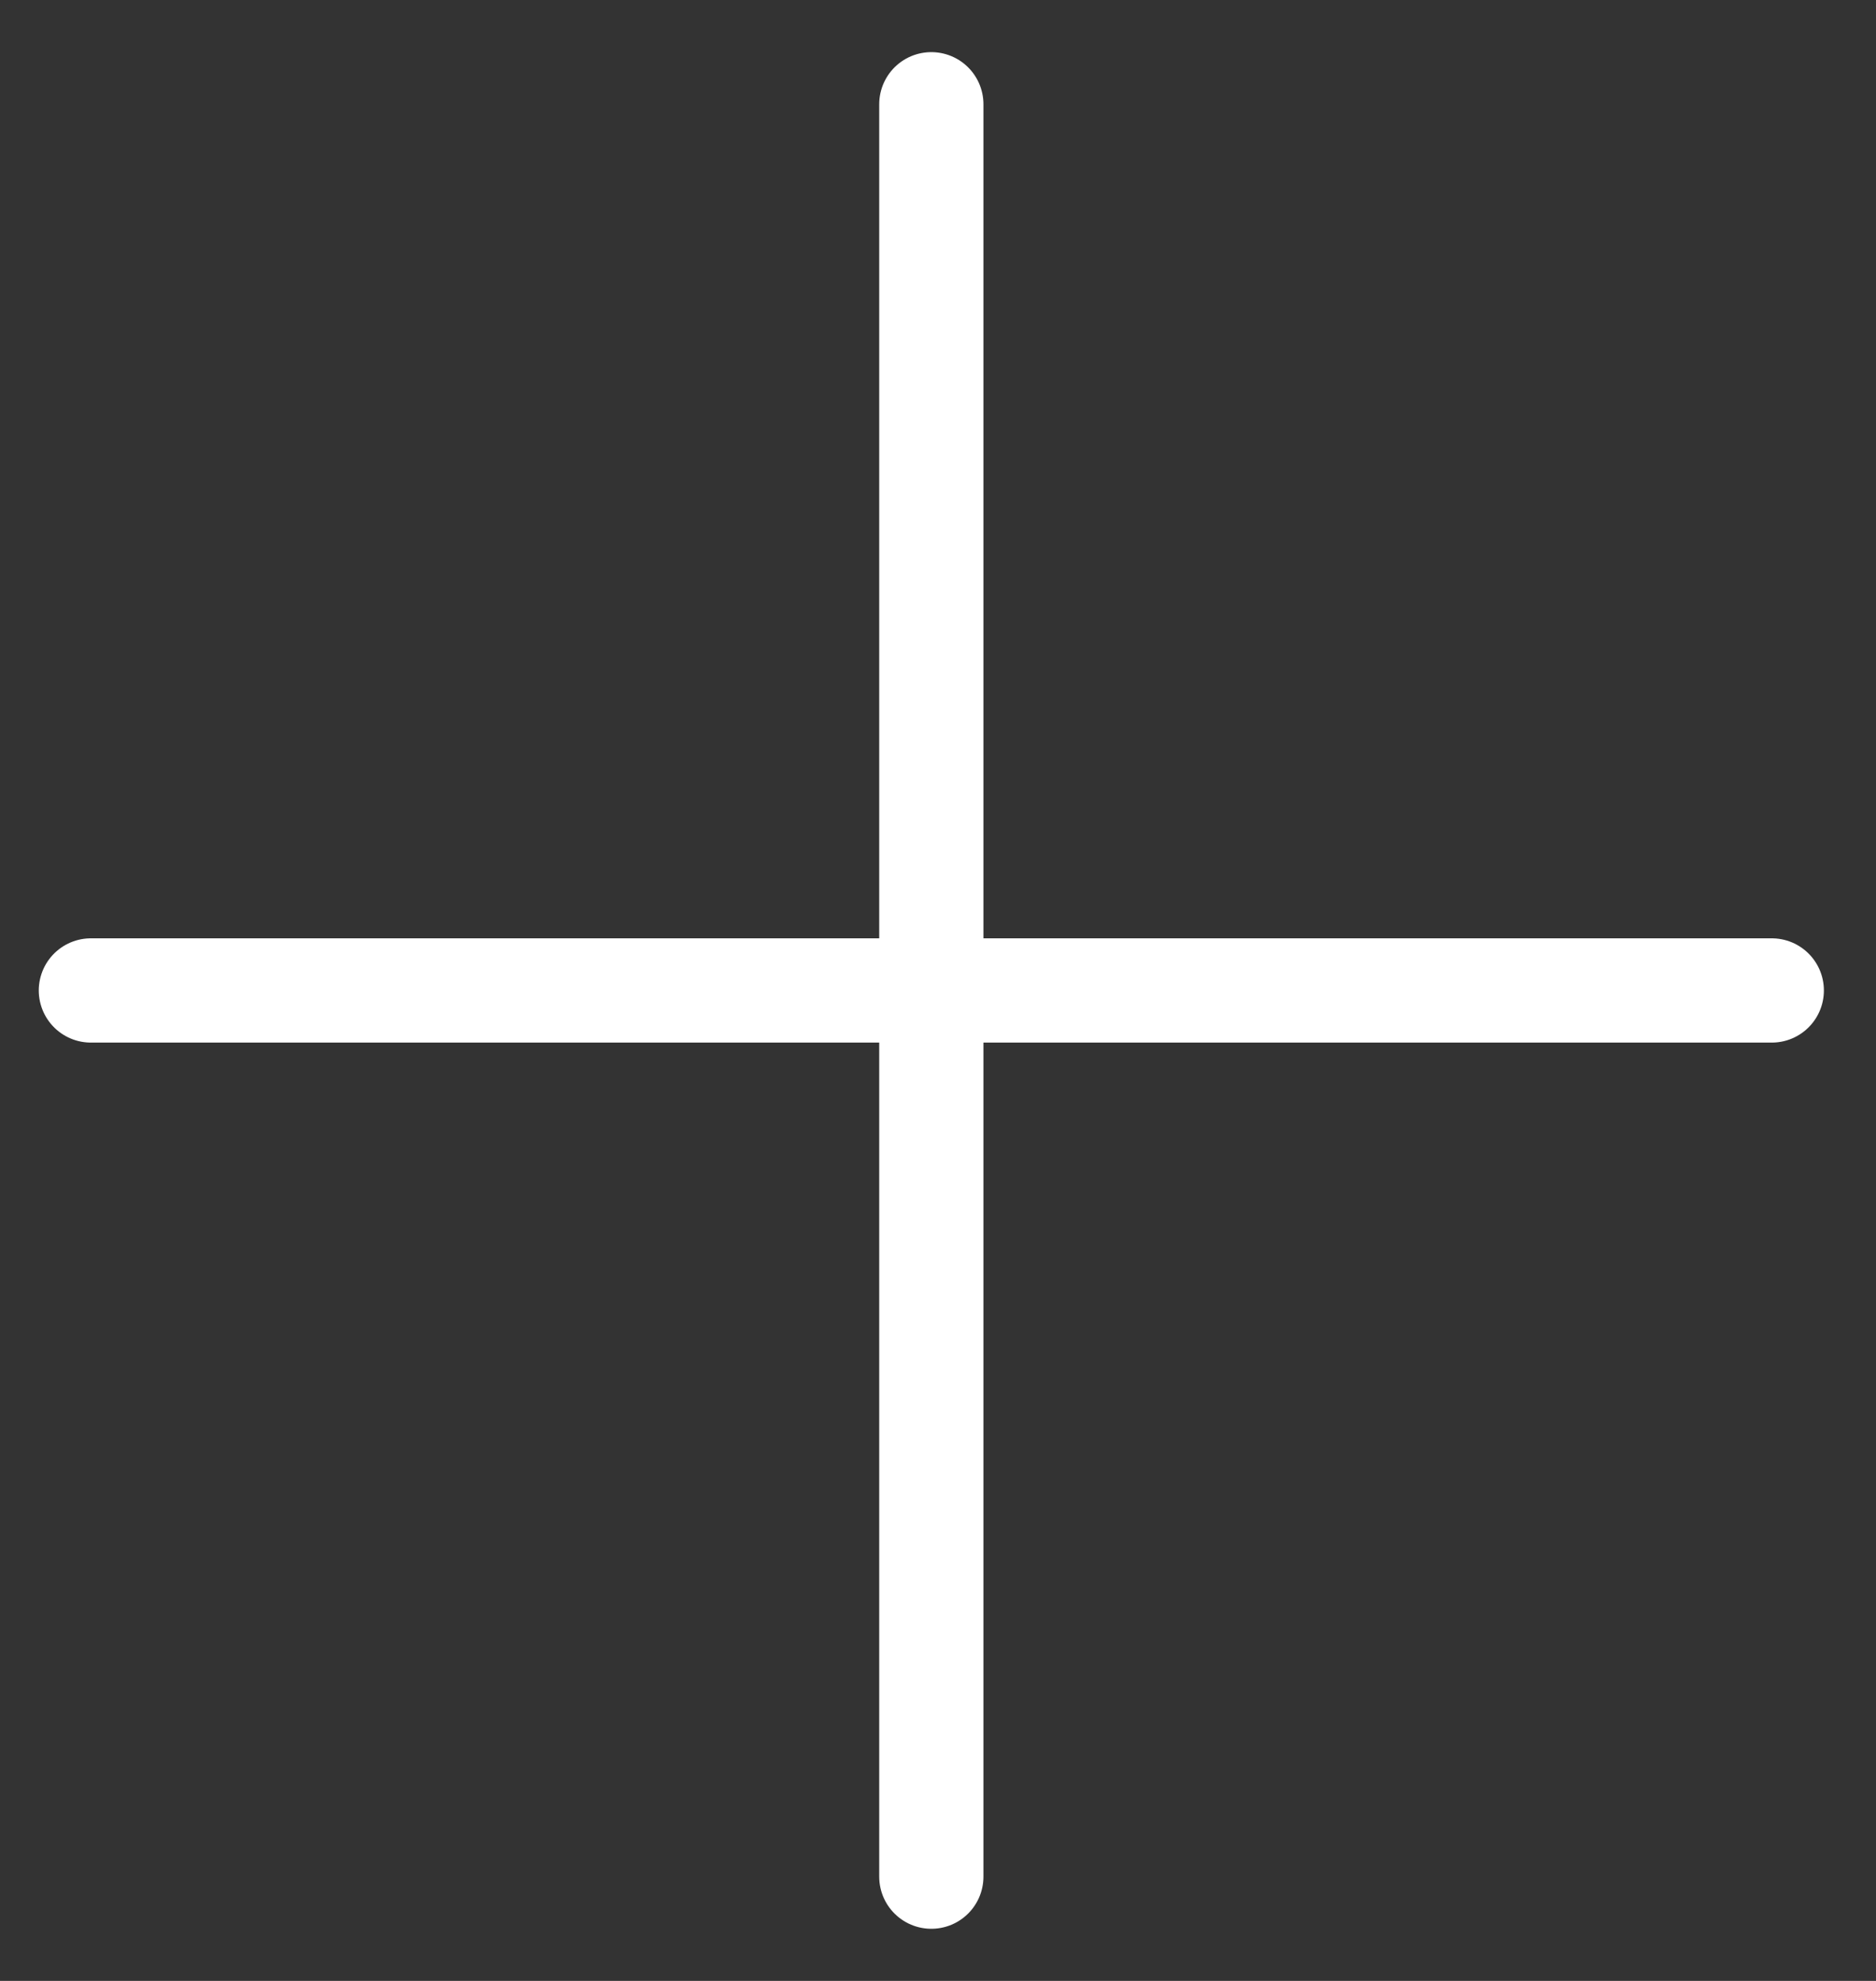
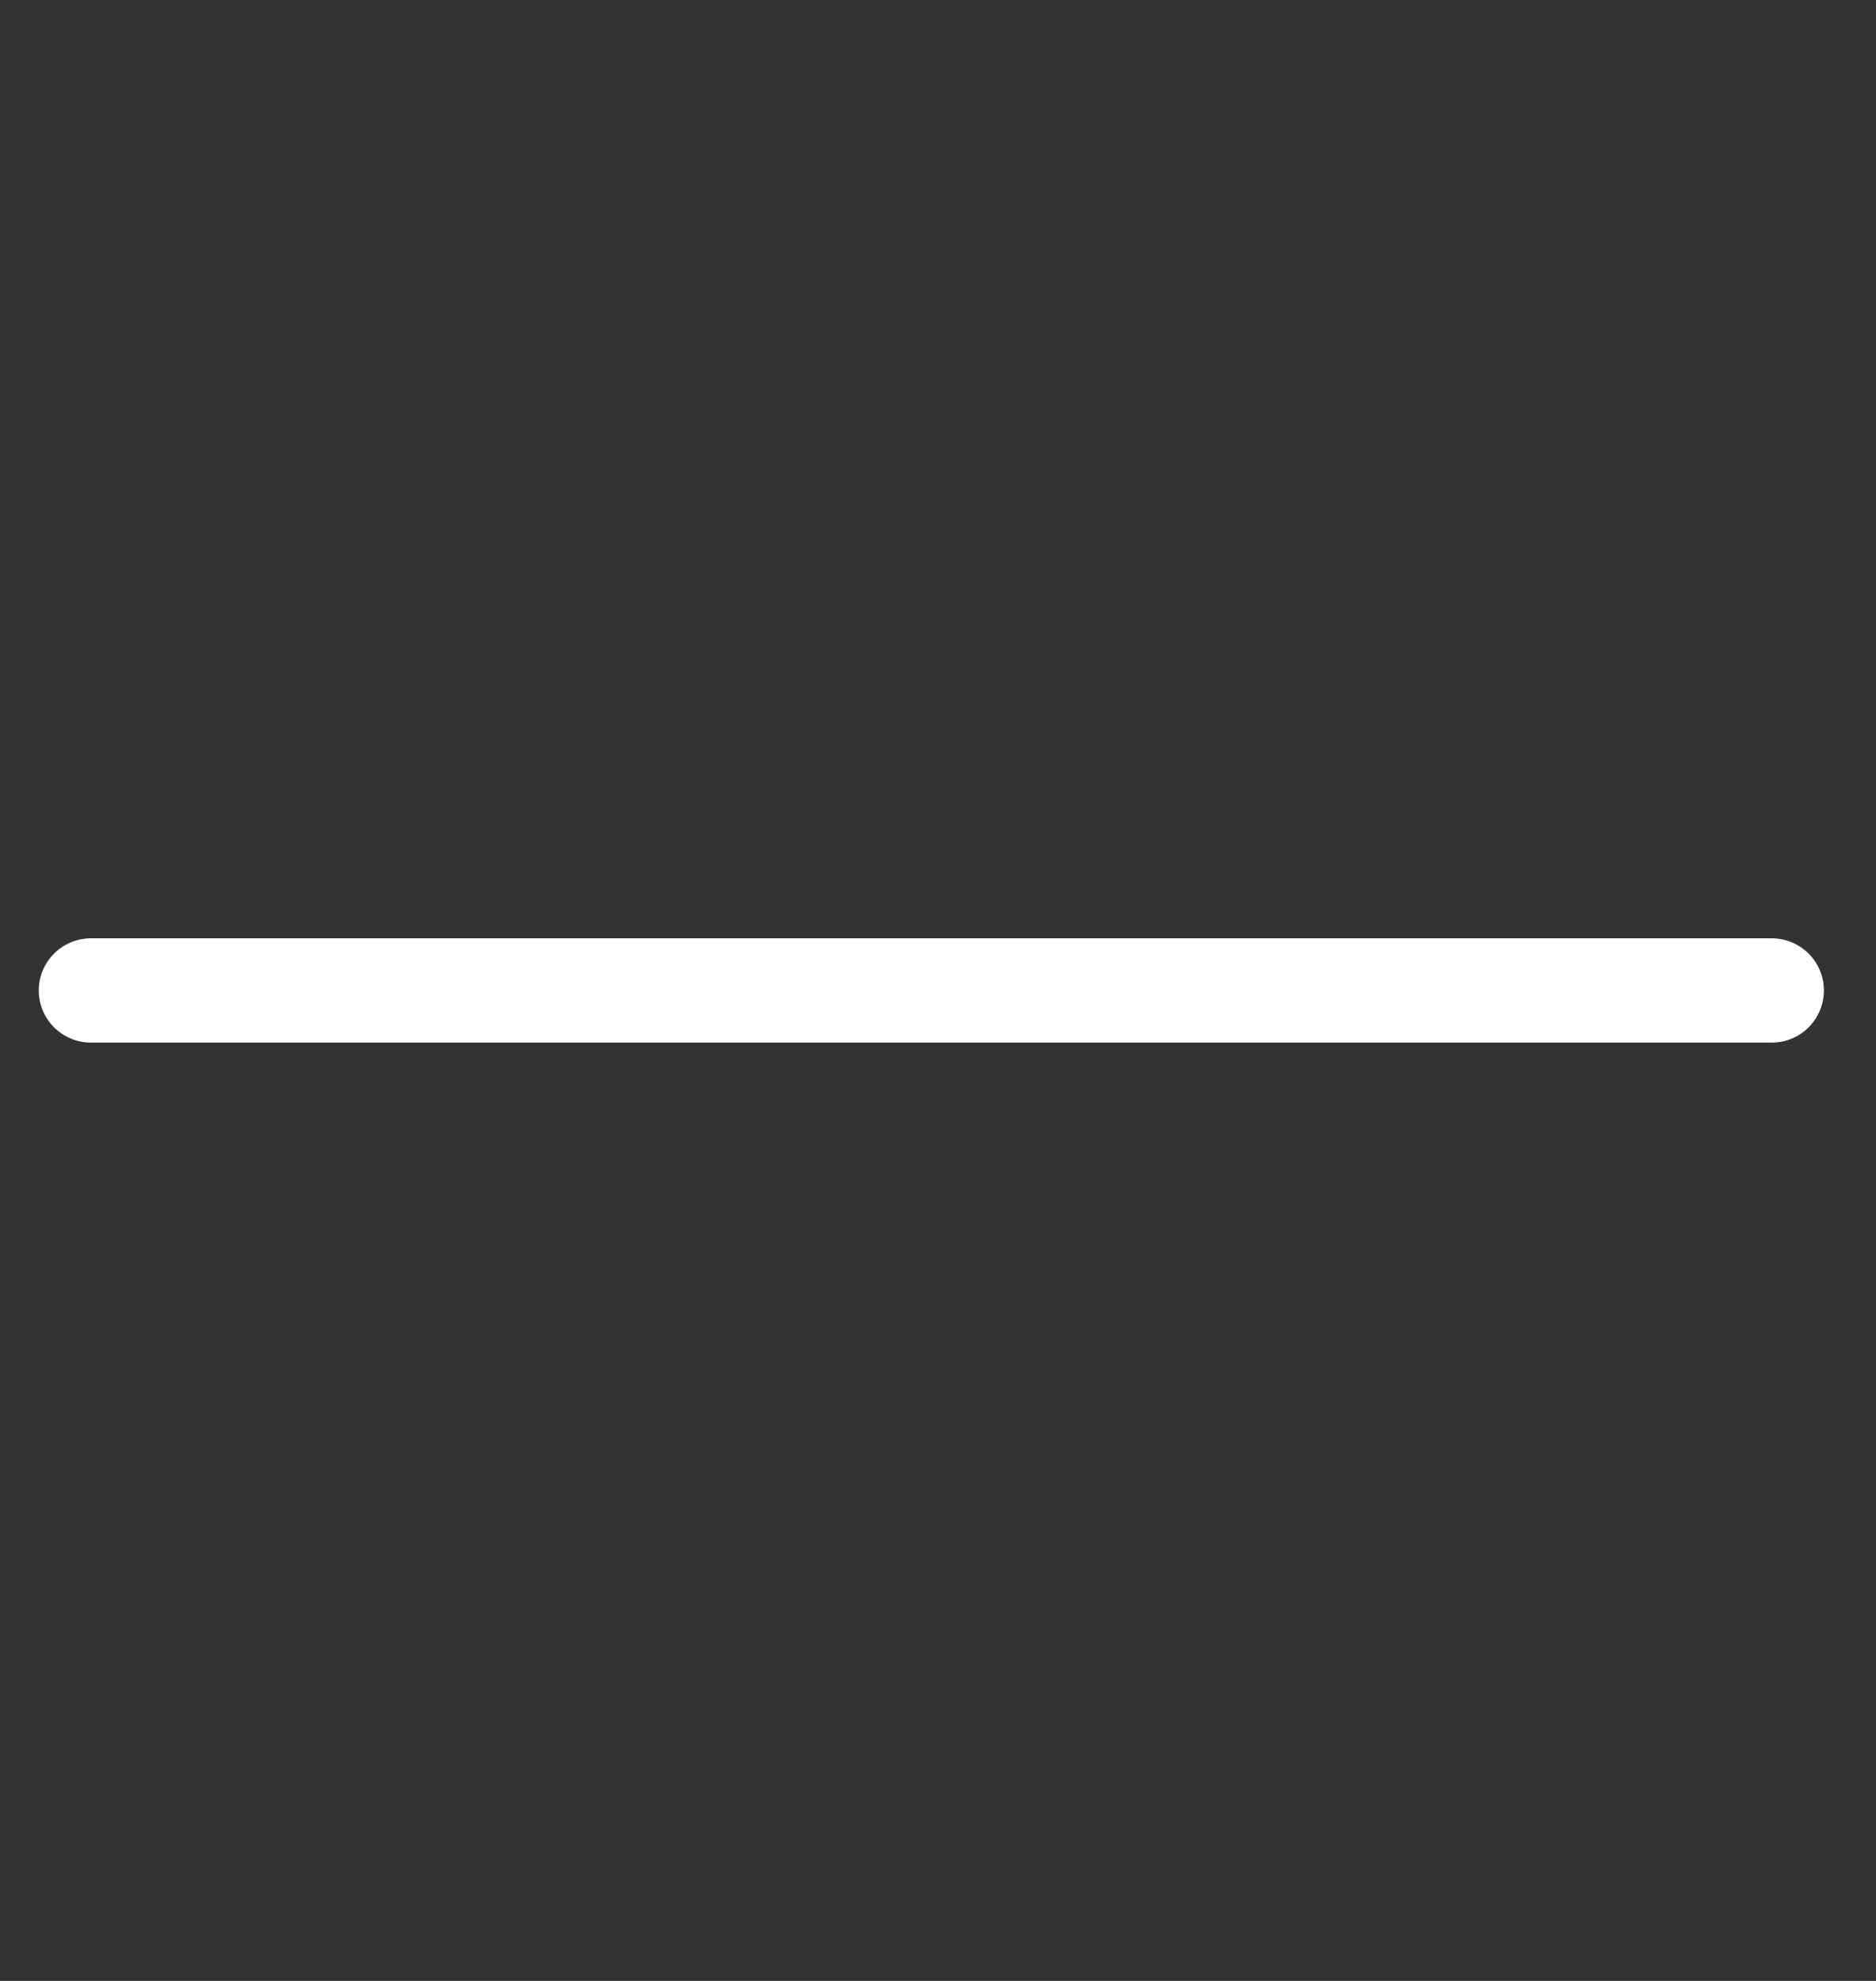
<svg xmlns="http://www.w3.org/2000/svg" width="18" height="19" viewBox="0 0 18 19" fill="none">
  <rect x="0" y="0" width="18" height="19" fill="#333333" stroke="none" />
  <path d="M0.872 9.5H17" stroke="white" stroke-linecap="round" />
-   <path d="M8.936 18L8.936 1" stroke="white" stroke-linecap="round" />
</svg>